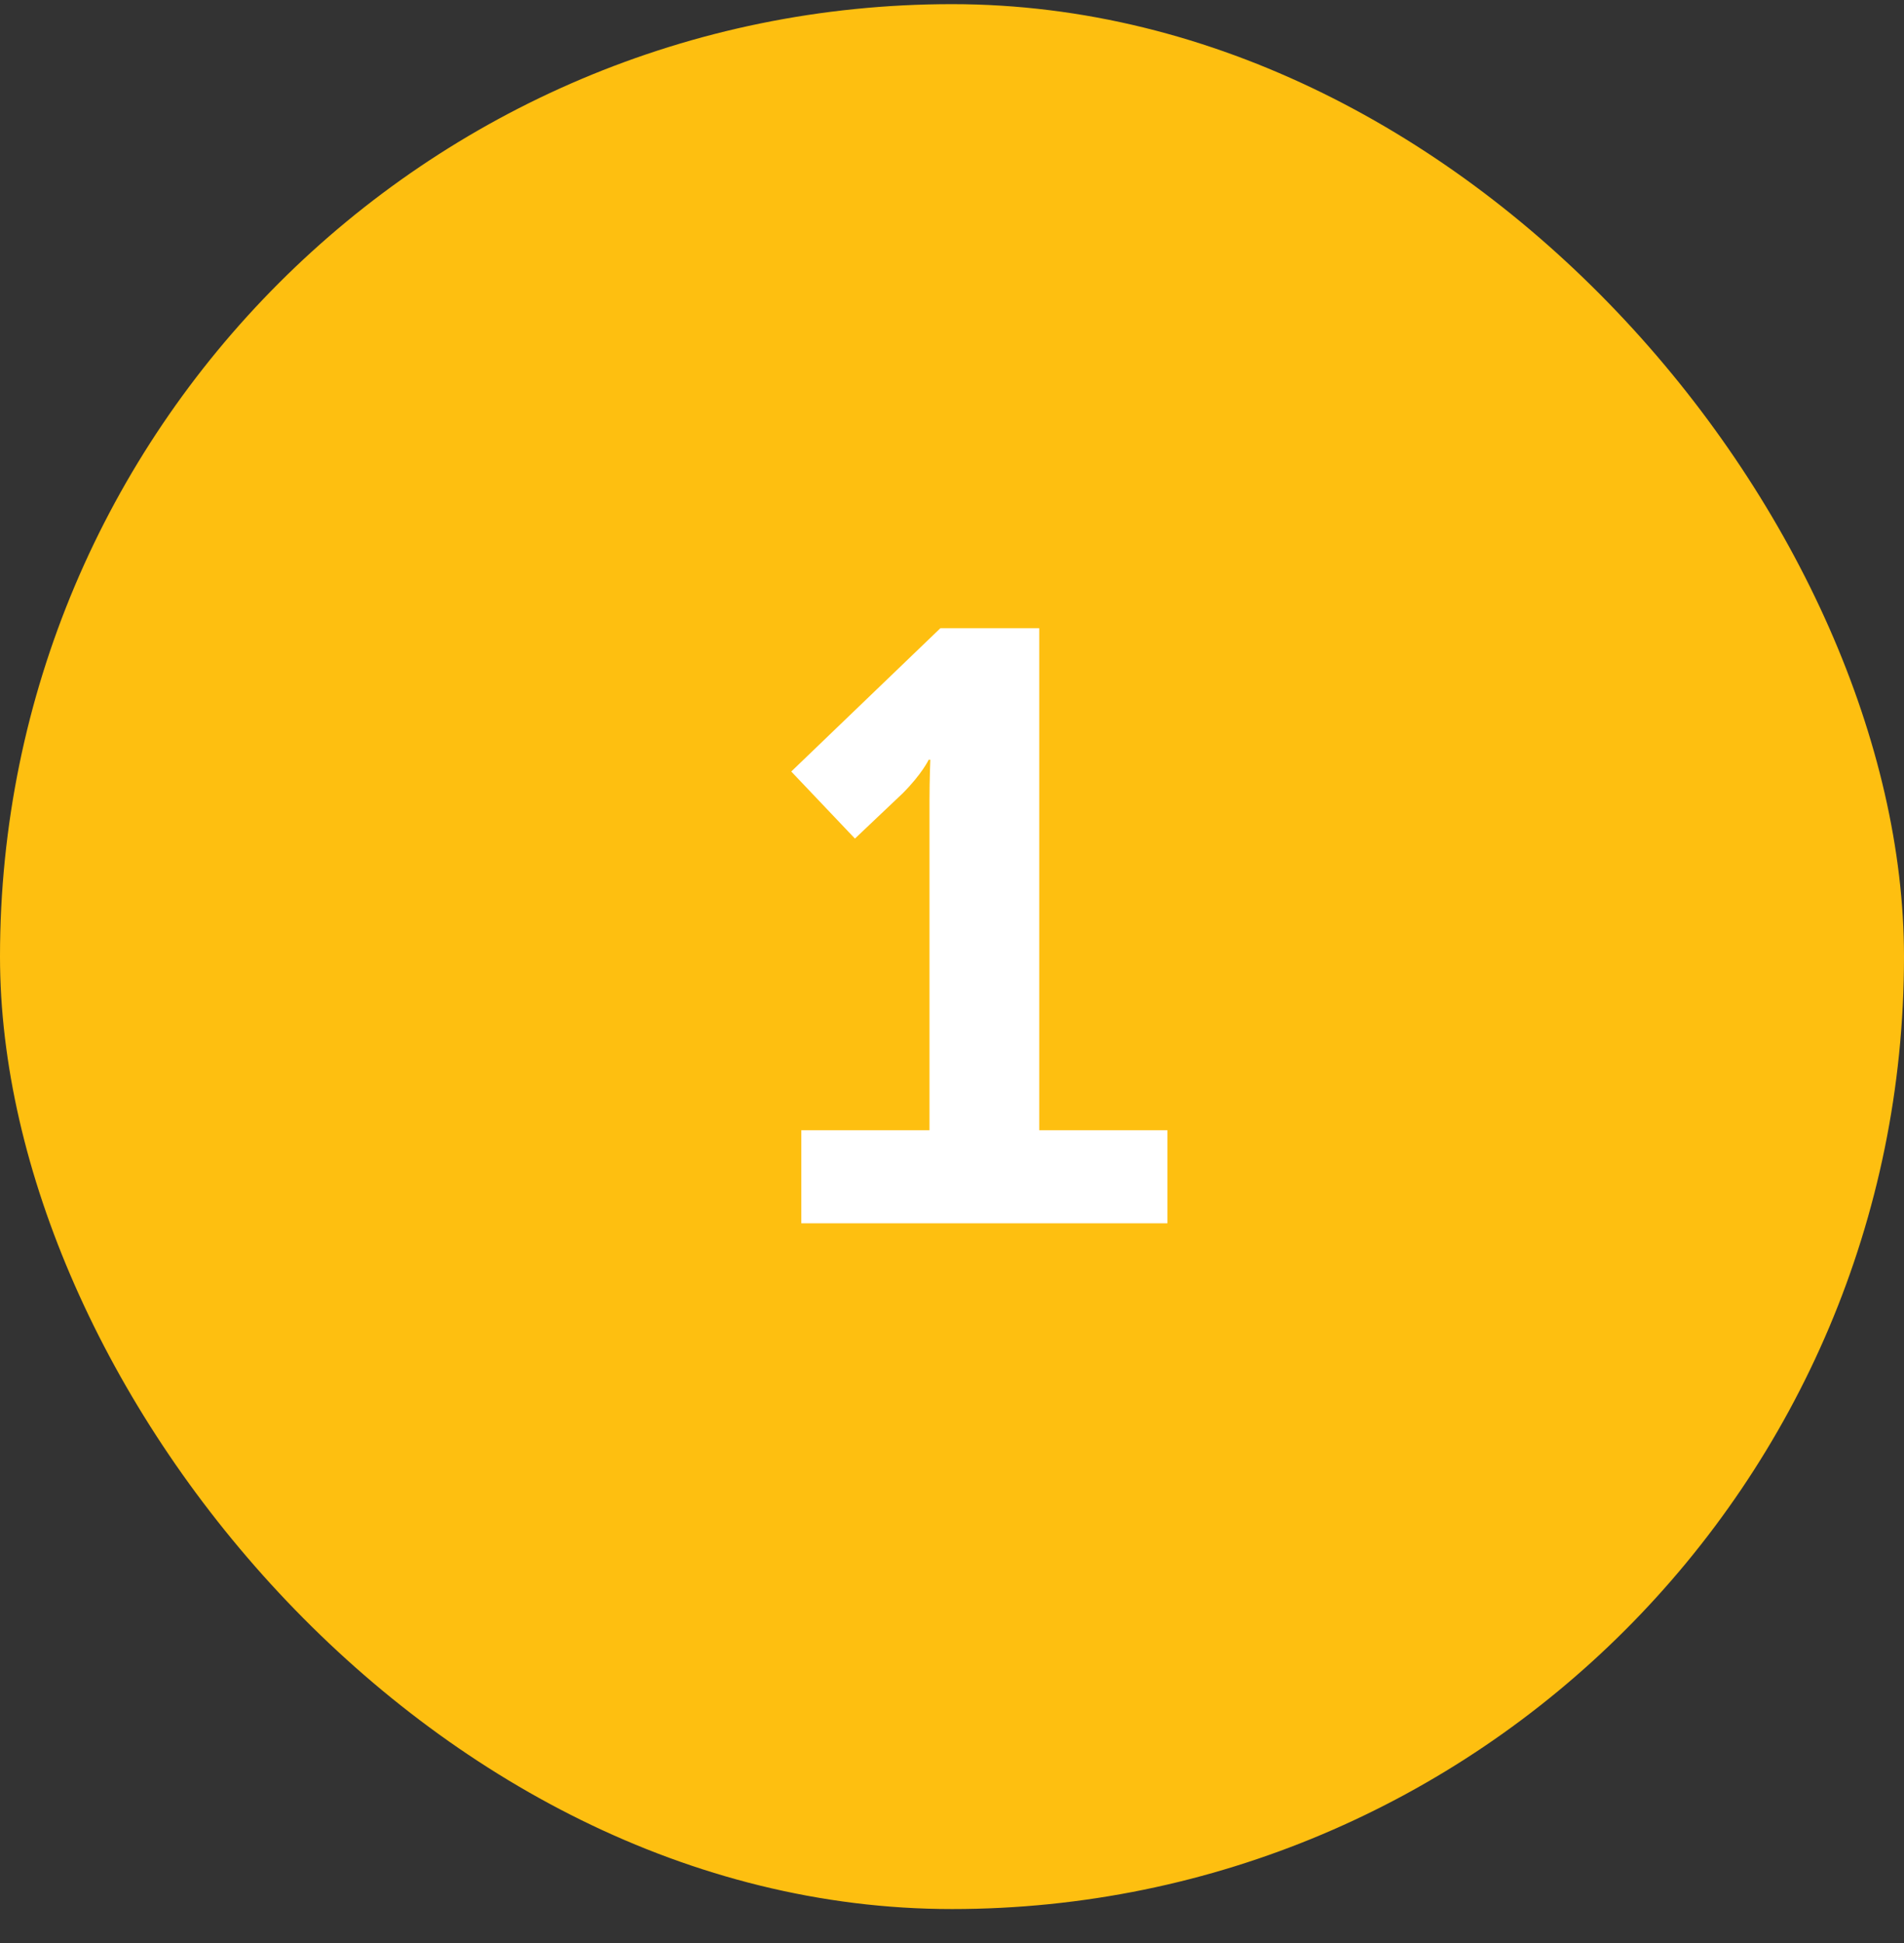
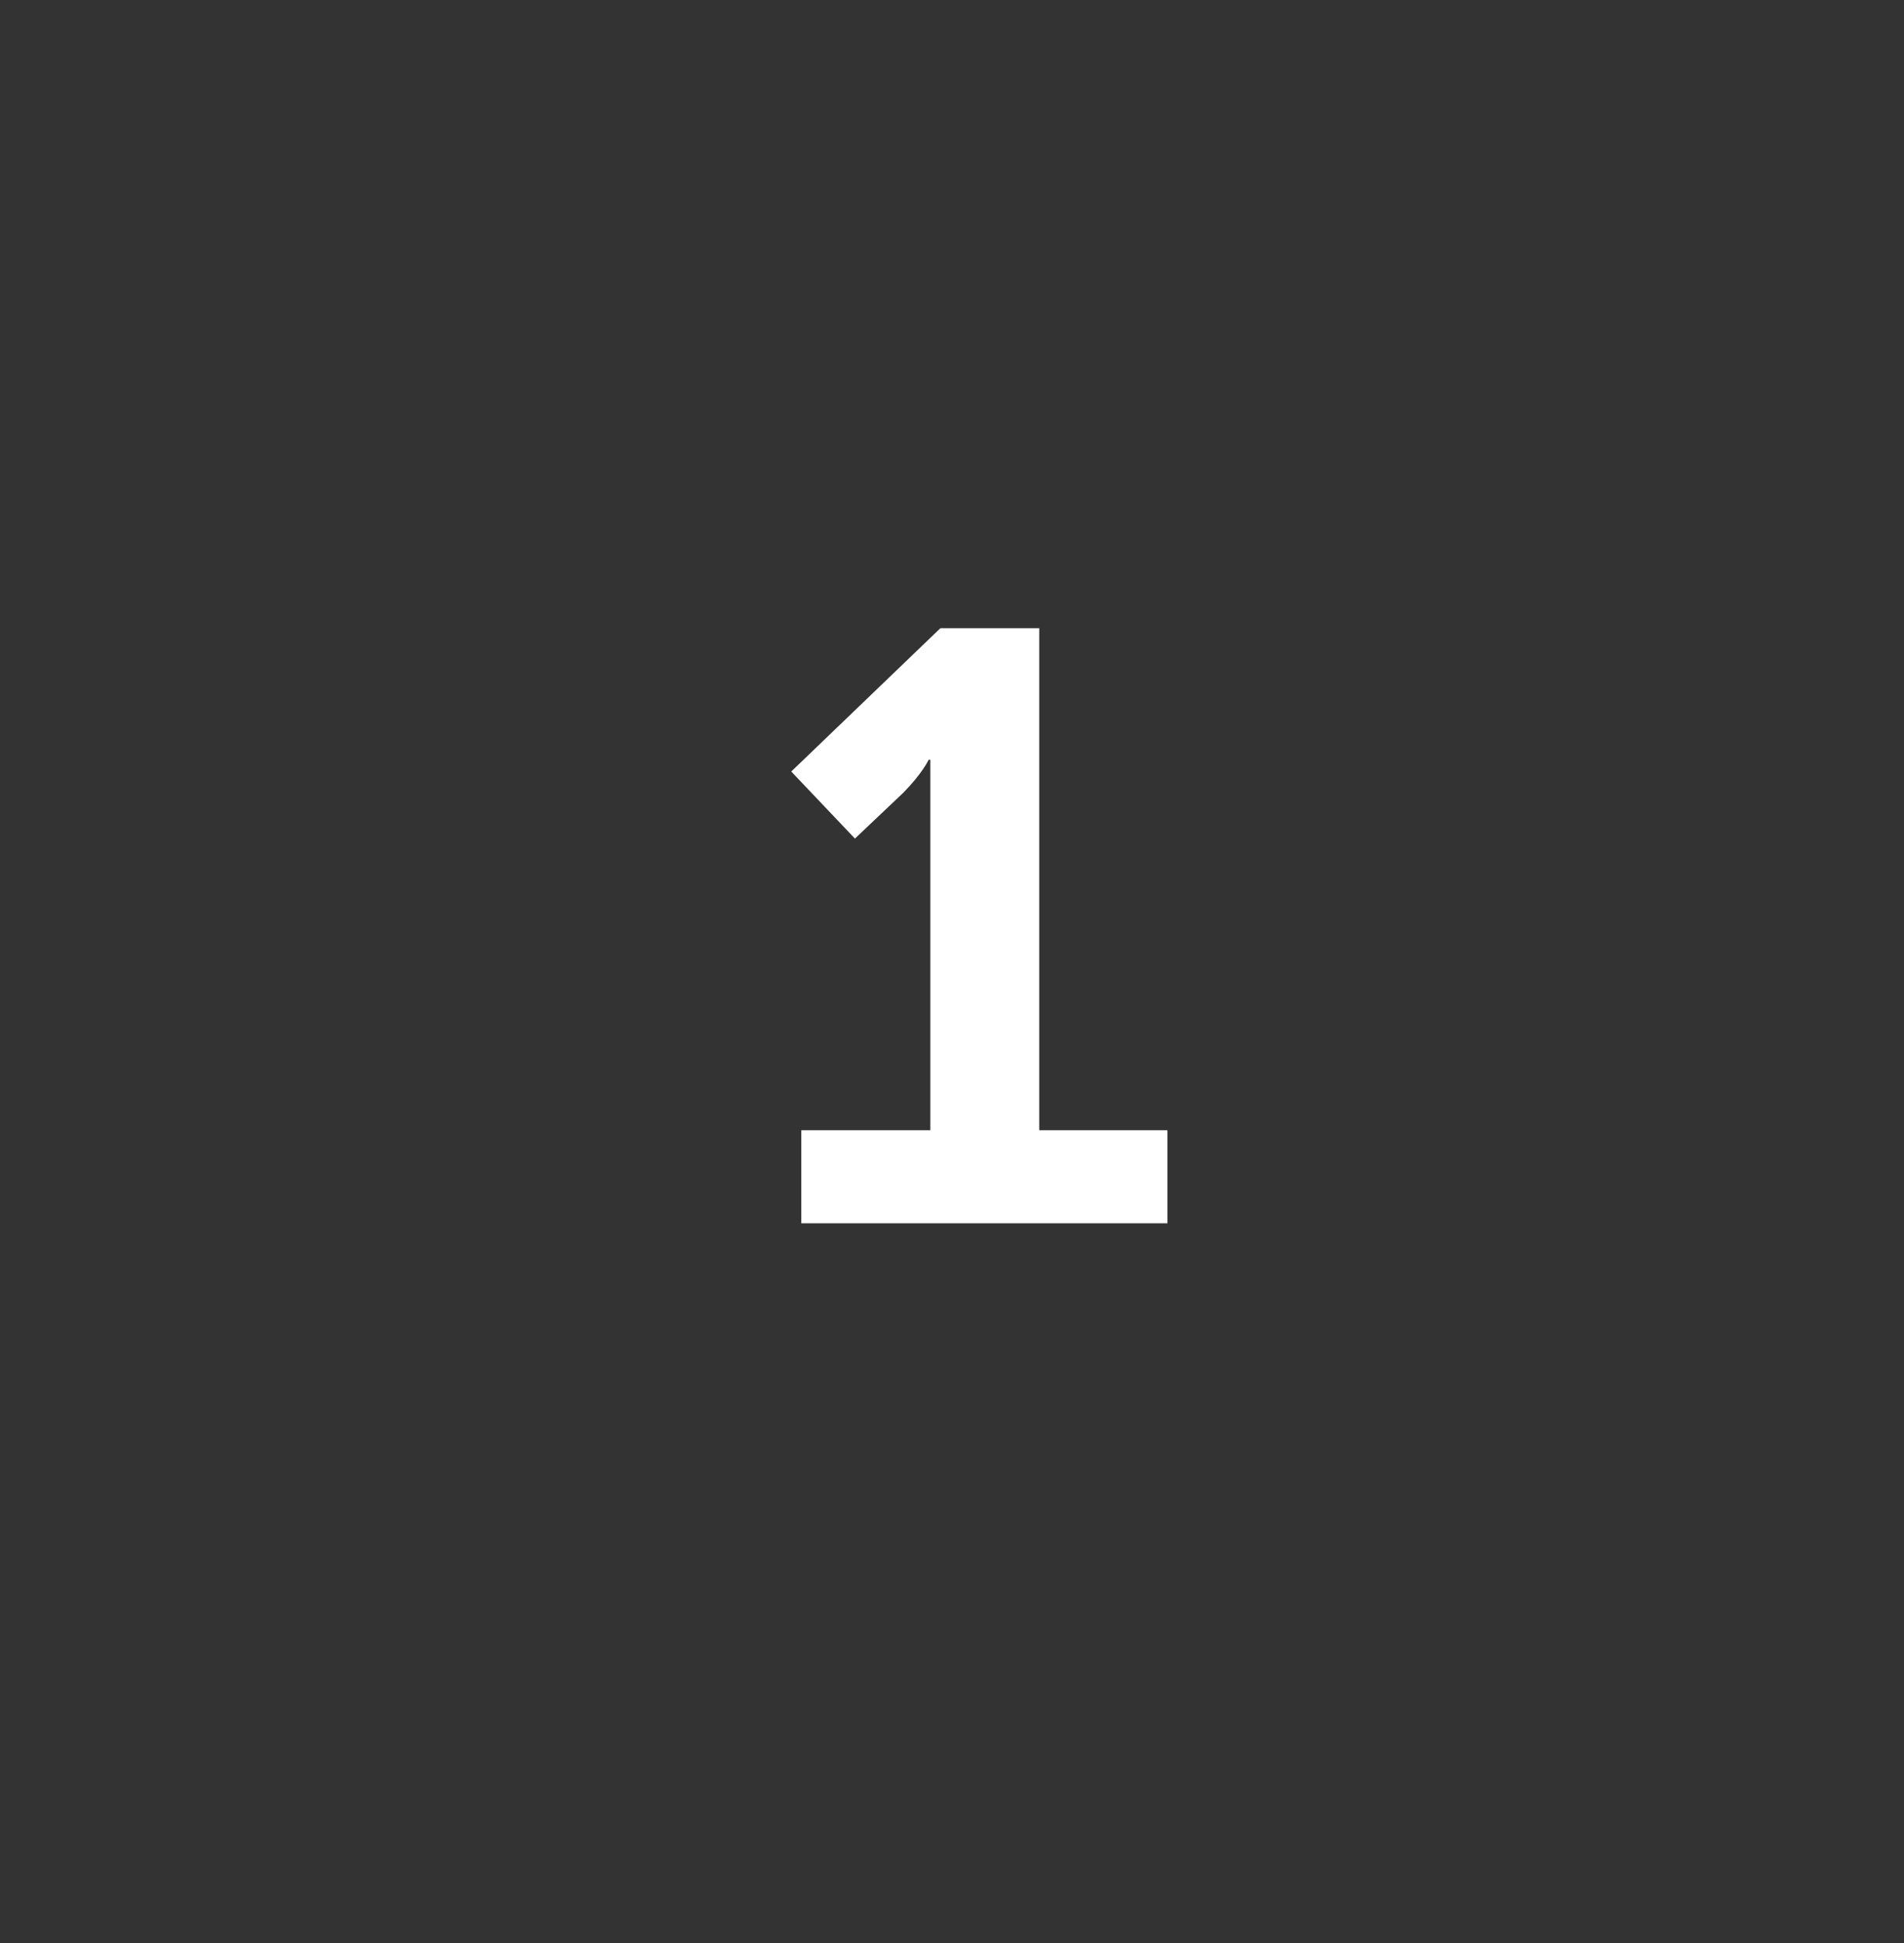
<svg xmlns="http://www.w3.org/2000/svg" width="50" height="51" viewBox="0 0 50 51" fill="none">
  <rect x="0" y="0" width="50" height="51" fill="#333333" stroke="none" />
-   <rect y="0.109" width="50" height="50" rx="25" fill="#FEBF10" />
-   <path d="M21.043 32.109H30.657V29.667H27.291V16.489H24.695L20.779 20.251L22.451 22.011L23.705 20.823C24.211 20.317 24.387 19.943 24.387 19.943H24.431C24.431 19.943 24.409 20.471 24.409 20.999V29.667H21.043V32.109Z" fill="white" />
+   <path d="M21.043 32.109H30.657V29.667H27.291V16.489H24.695L20.779 20.251L22.451 22.011L23.705 20.823C24.211 20.317 24.387 19.943 24.387 19.943H24.431V29.667H21.043V32.109Z" fill="white" />
</svg>